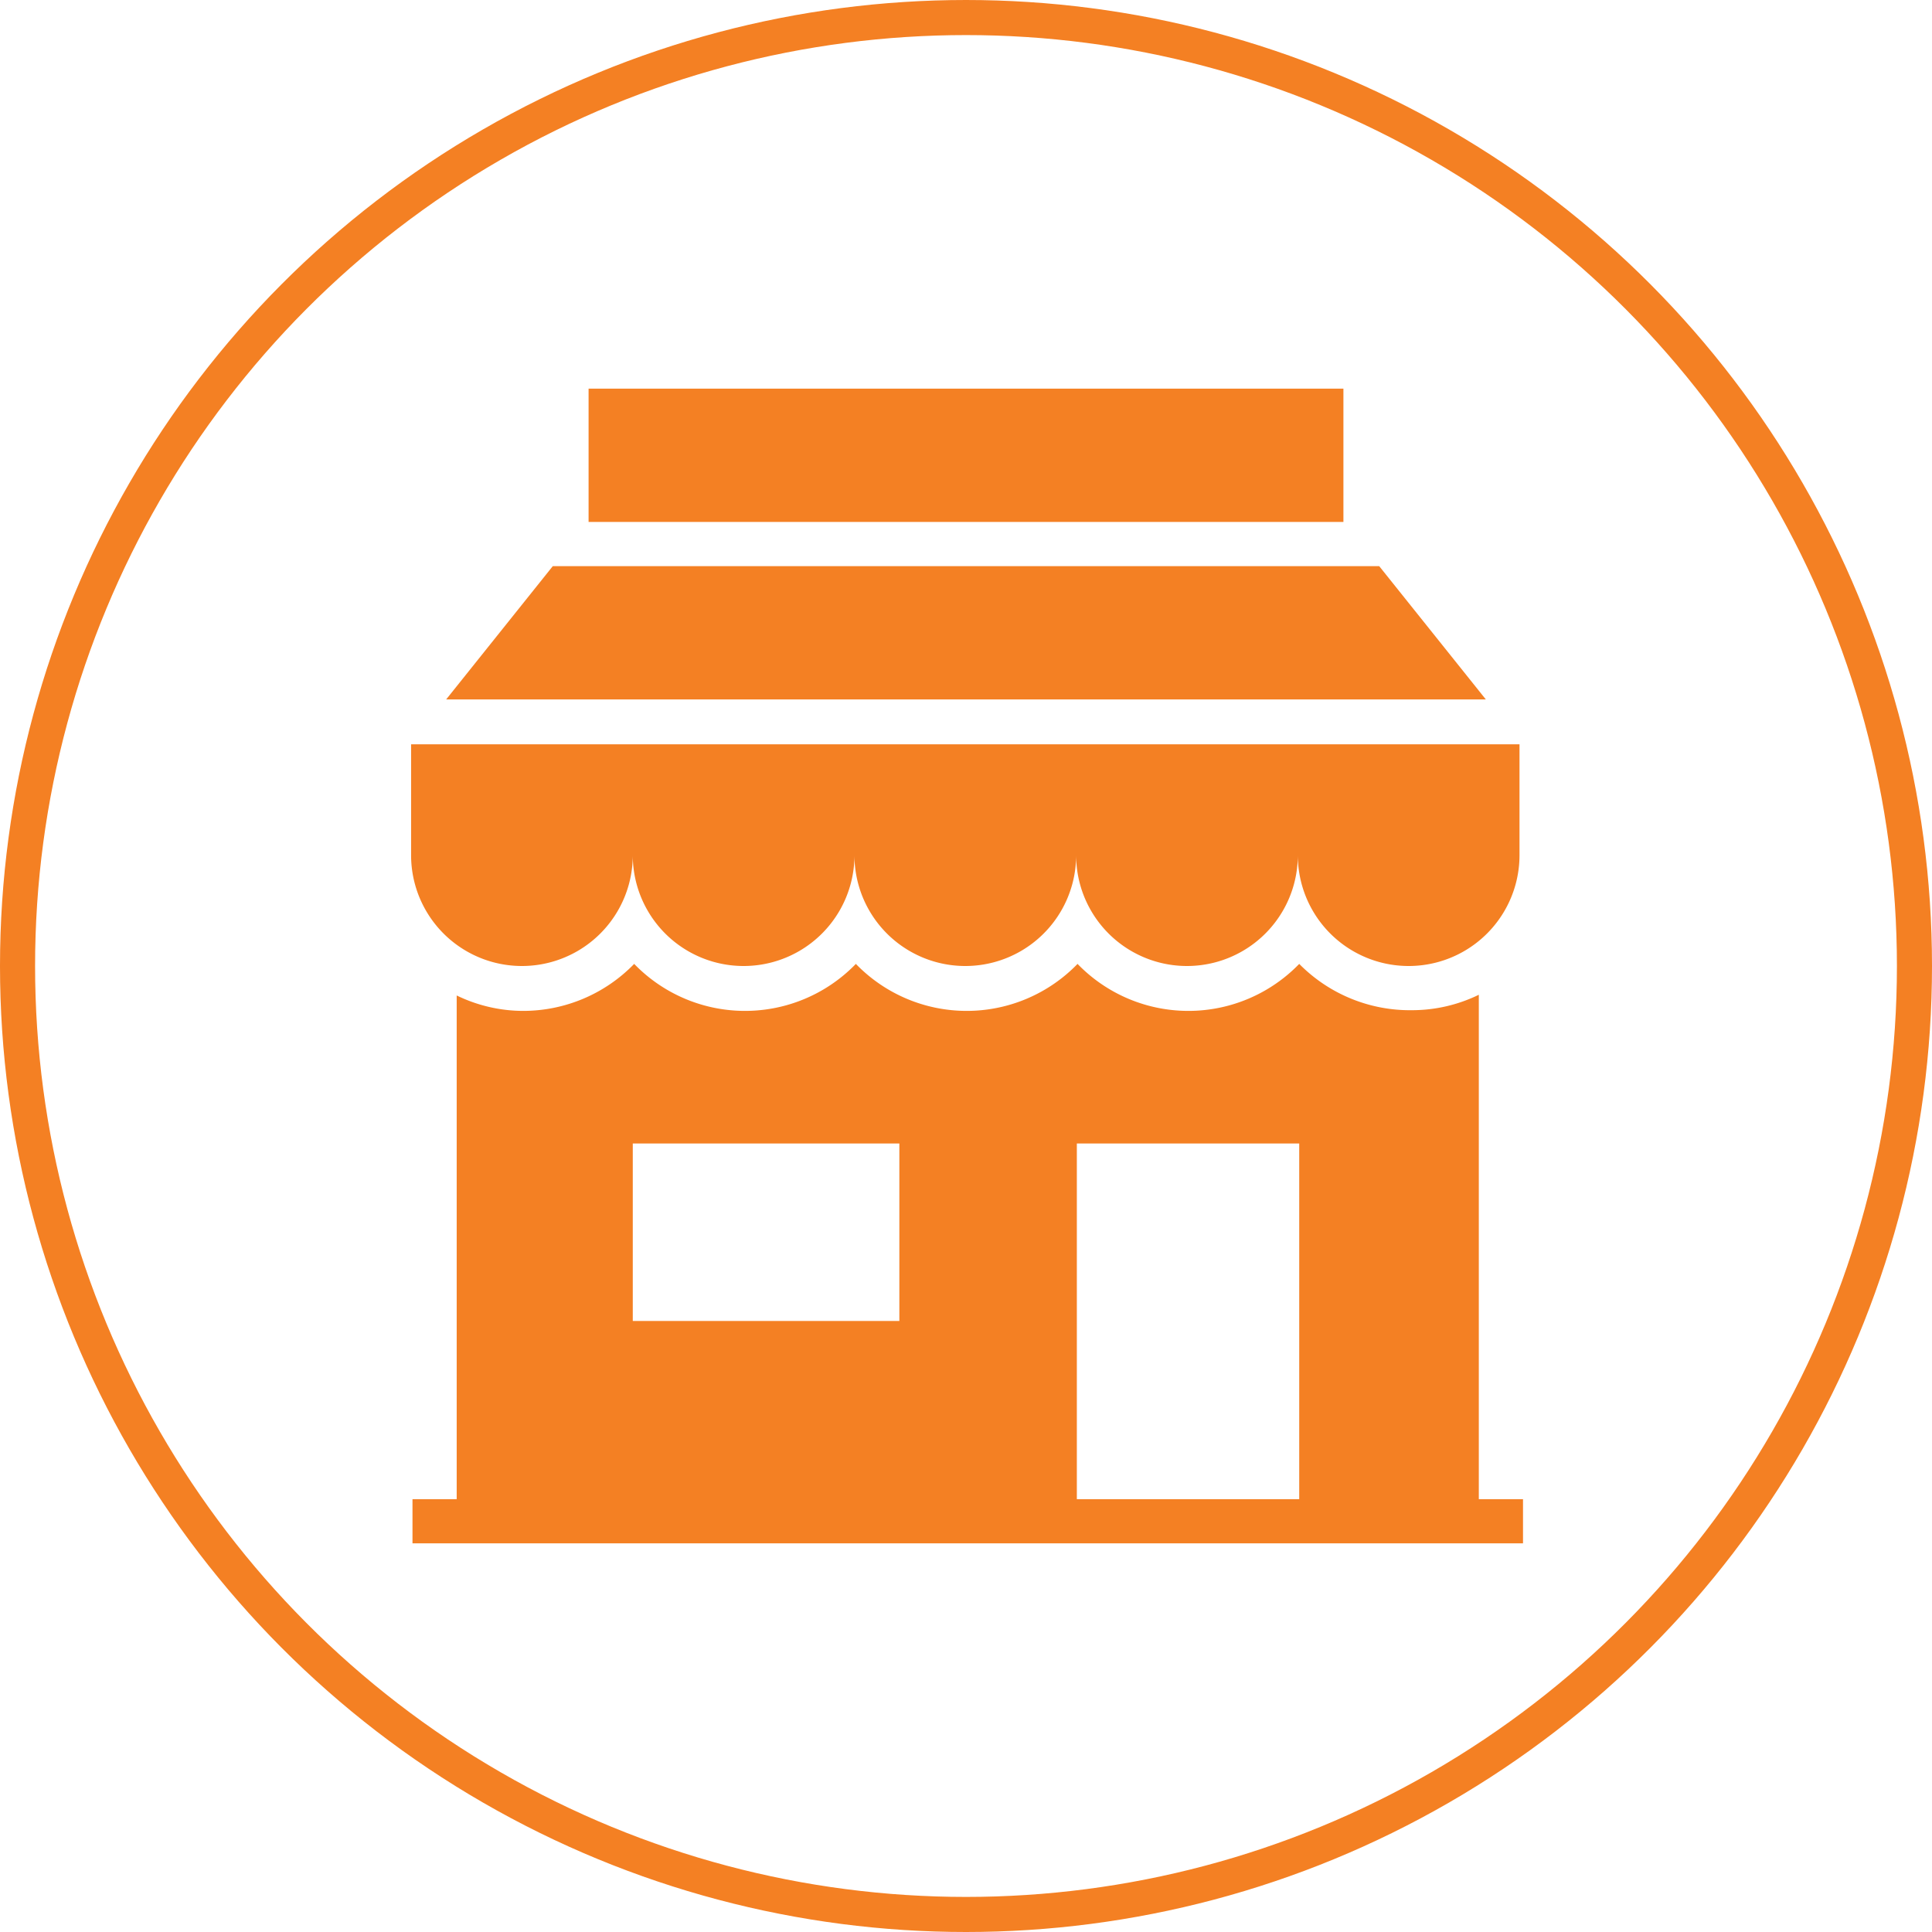
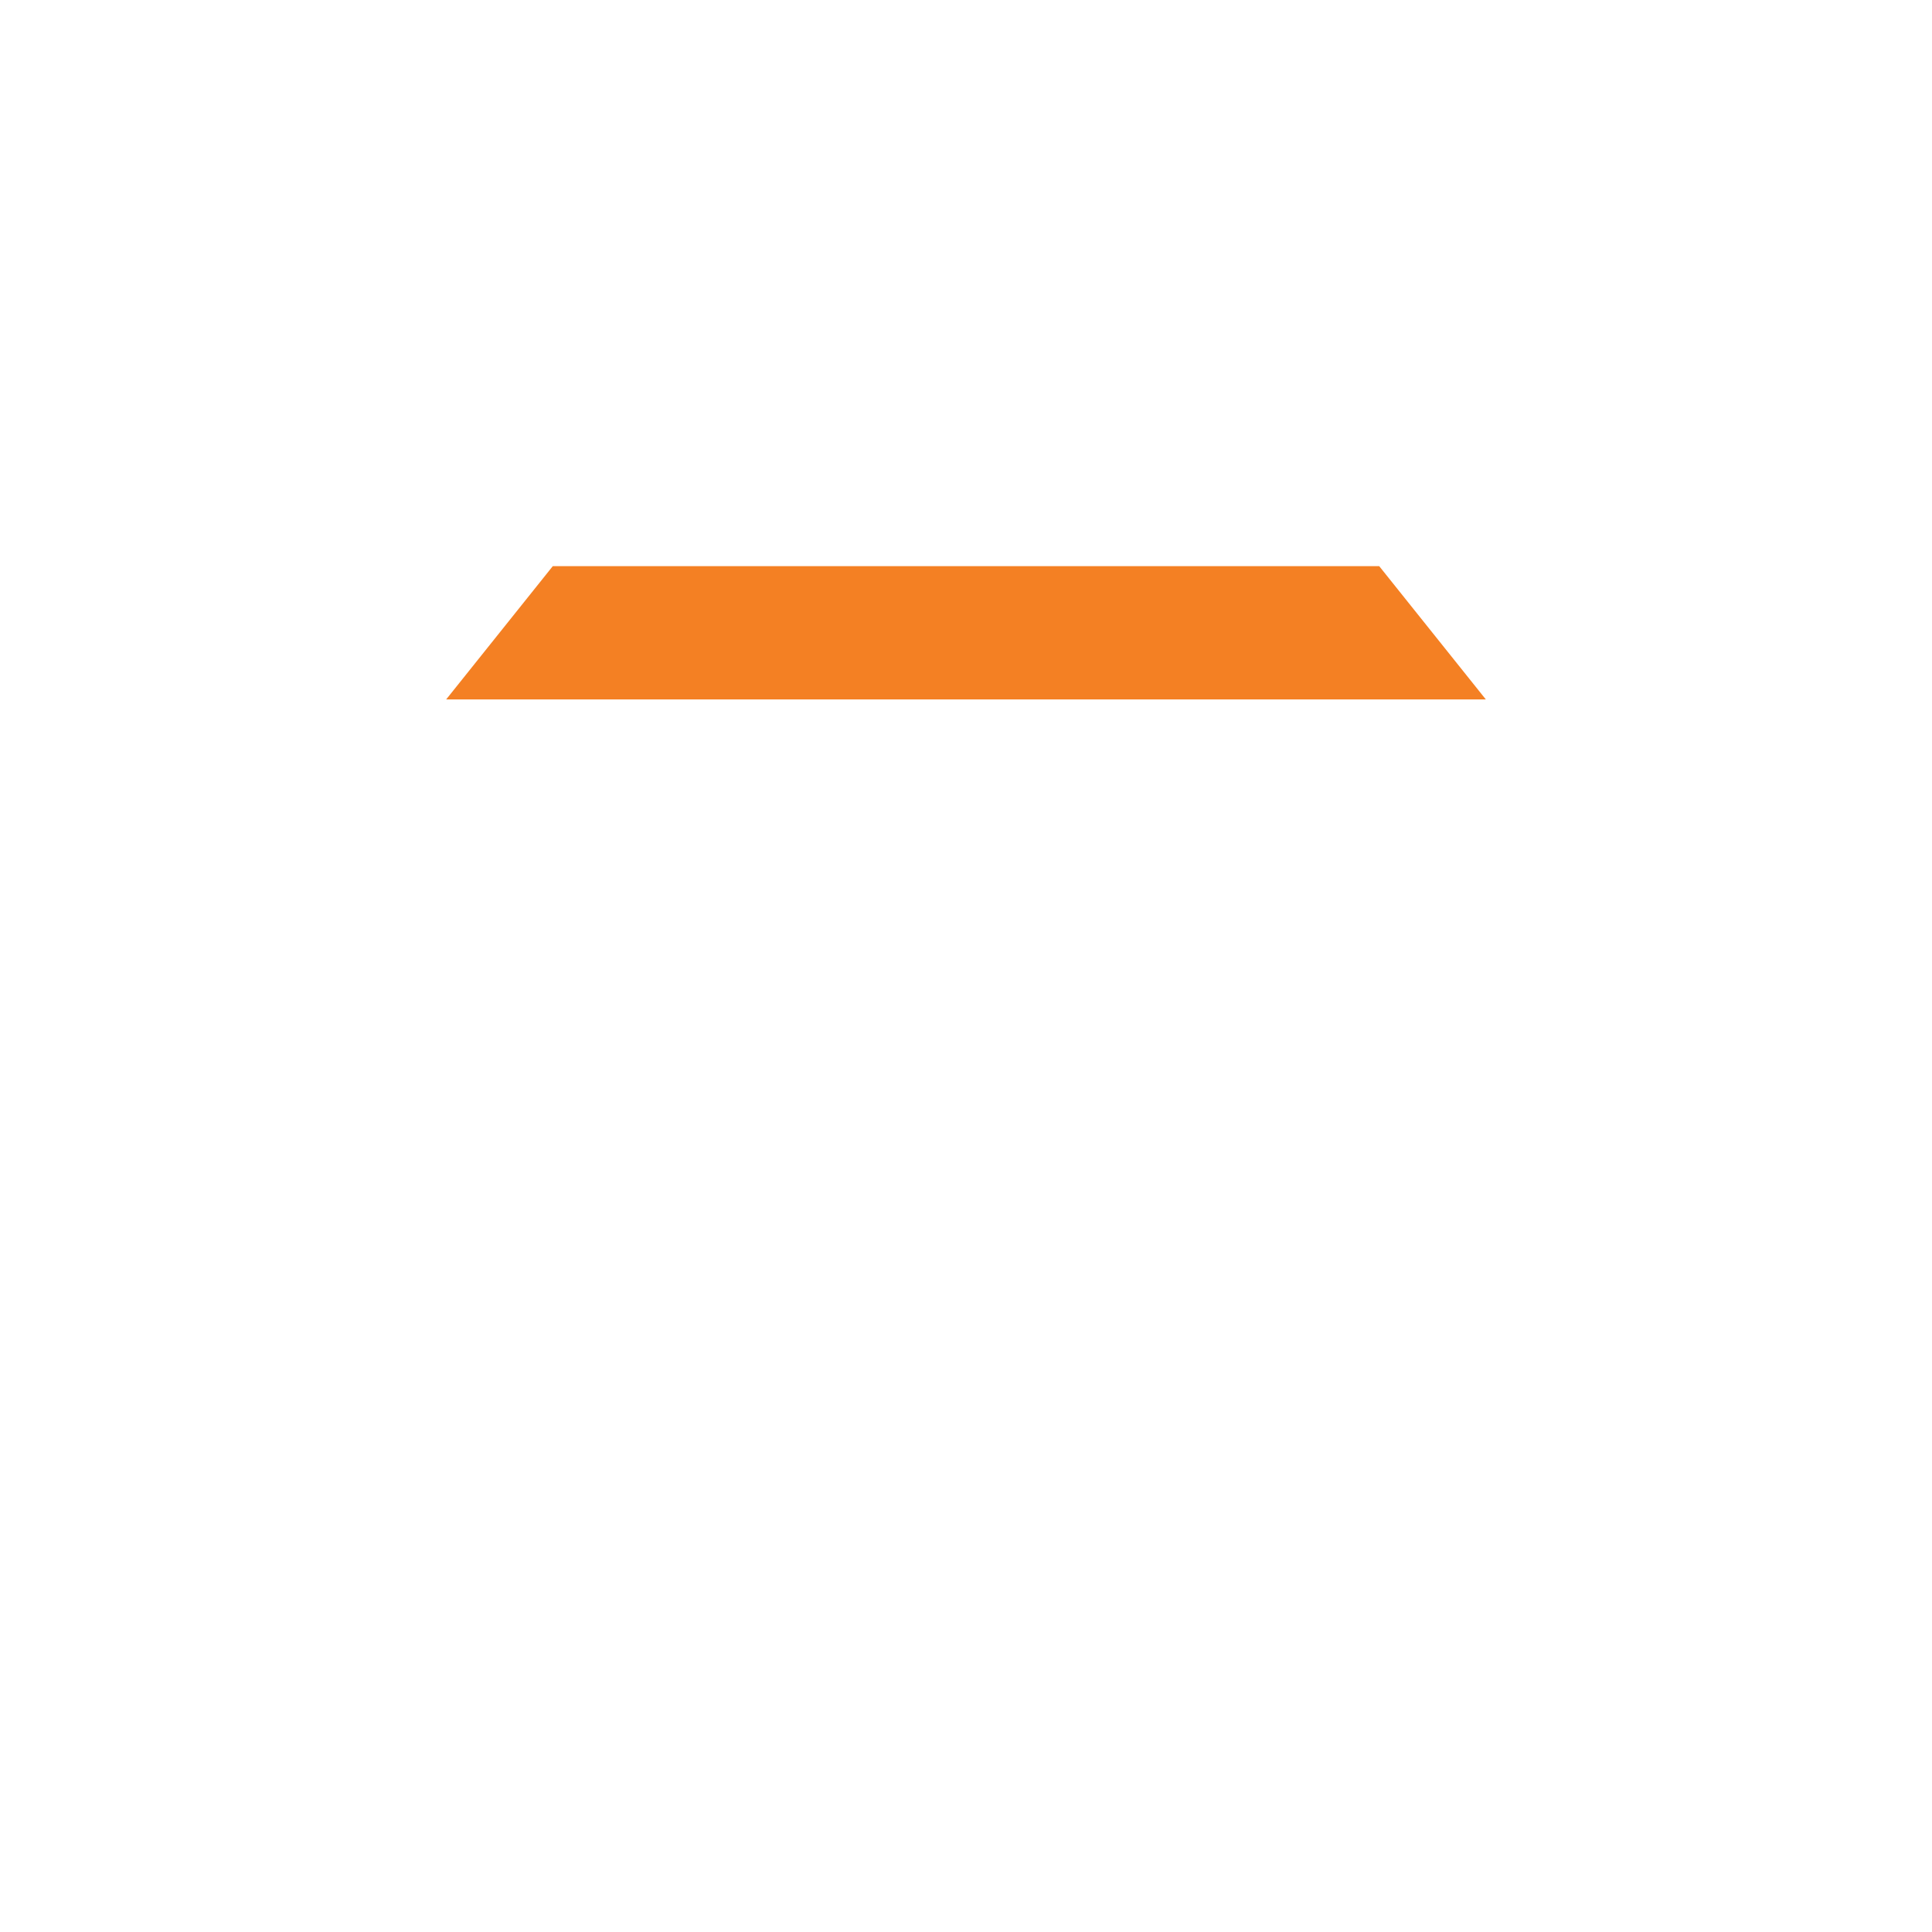
<svg xmlns="http://www.w3.org/2000/svg" width="275.4" height="275.4" viewBox="0 0 275.4 275.4">
  <g id="Group_4" data-name="Group 4" transform="translate(-0.3 -0.3)">
-     <circle id="Ellipse_3" data-name="Ellipse 3" cx="135.2" cy="135.2" r="135.2" transform="translate(2.8 2.8)" fill="none" stroke="#f48023" stroke-miterlimit="10" stroke-width="5" />
    <g id="Group_3" data-name="Group 3" transform="translate(-270 -80)">
-       <path id="Path_76" data-name="Path 76" d="M455.5,217.7a21.98,21.98,0,0,1-31.6,0,21.98,21.98,0,0,1-31.6,0,21.98,21.98,0,0,1-31.6,0,22.05,22.05,0,0,1-15.8,6.7,21.738,21.738,0,0,1-9.5-2.2V294h-6.3v6.3H487.4V294h-6.3V222.1a21.738,21.738,0,0,1-9.5,2.2A22.152,22.152,0,0,1,455.5,217.7Zm-31.7,25.6h31.7V294H423.8Zm-63.3,0h38v25.3h-38Z" fill="#f48023" />
-       <path id="Path_77" data-name="Path 77" d="M461.8,154.7v-19H354.2v19H461.8Z" fill="#f48023" />
      <path id="Path_78" data-name="Path 78" d="M466.9,161H349.1l-15.2,19H482.1Z" fill="#f48023" />
-       <path id="Path_79" data-name="Path 79" d="M328.9,202.2a15.8,15.8,0,1,0,31.6,0,15.8,15.8,0,1,0,31.6,0,15.8,15.8,0,1,0,31.6,0,15.8,15.8,0,1,0,31.6,0,15.8,15.8,0,1,0,31.6,0V186.4h-158Z" fill="#f48023" />
    </g>
  </g>
</svg>